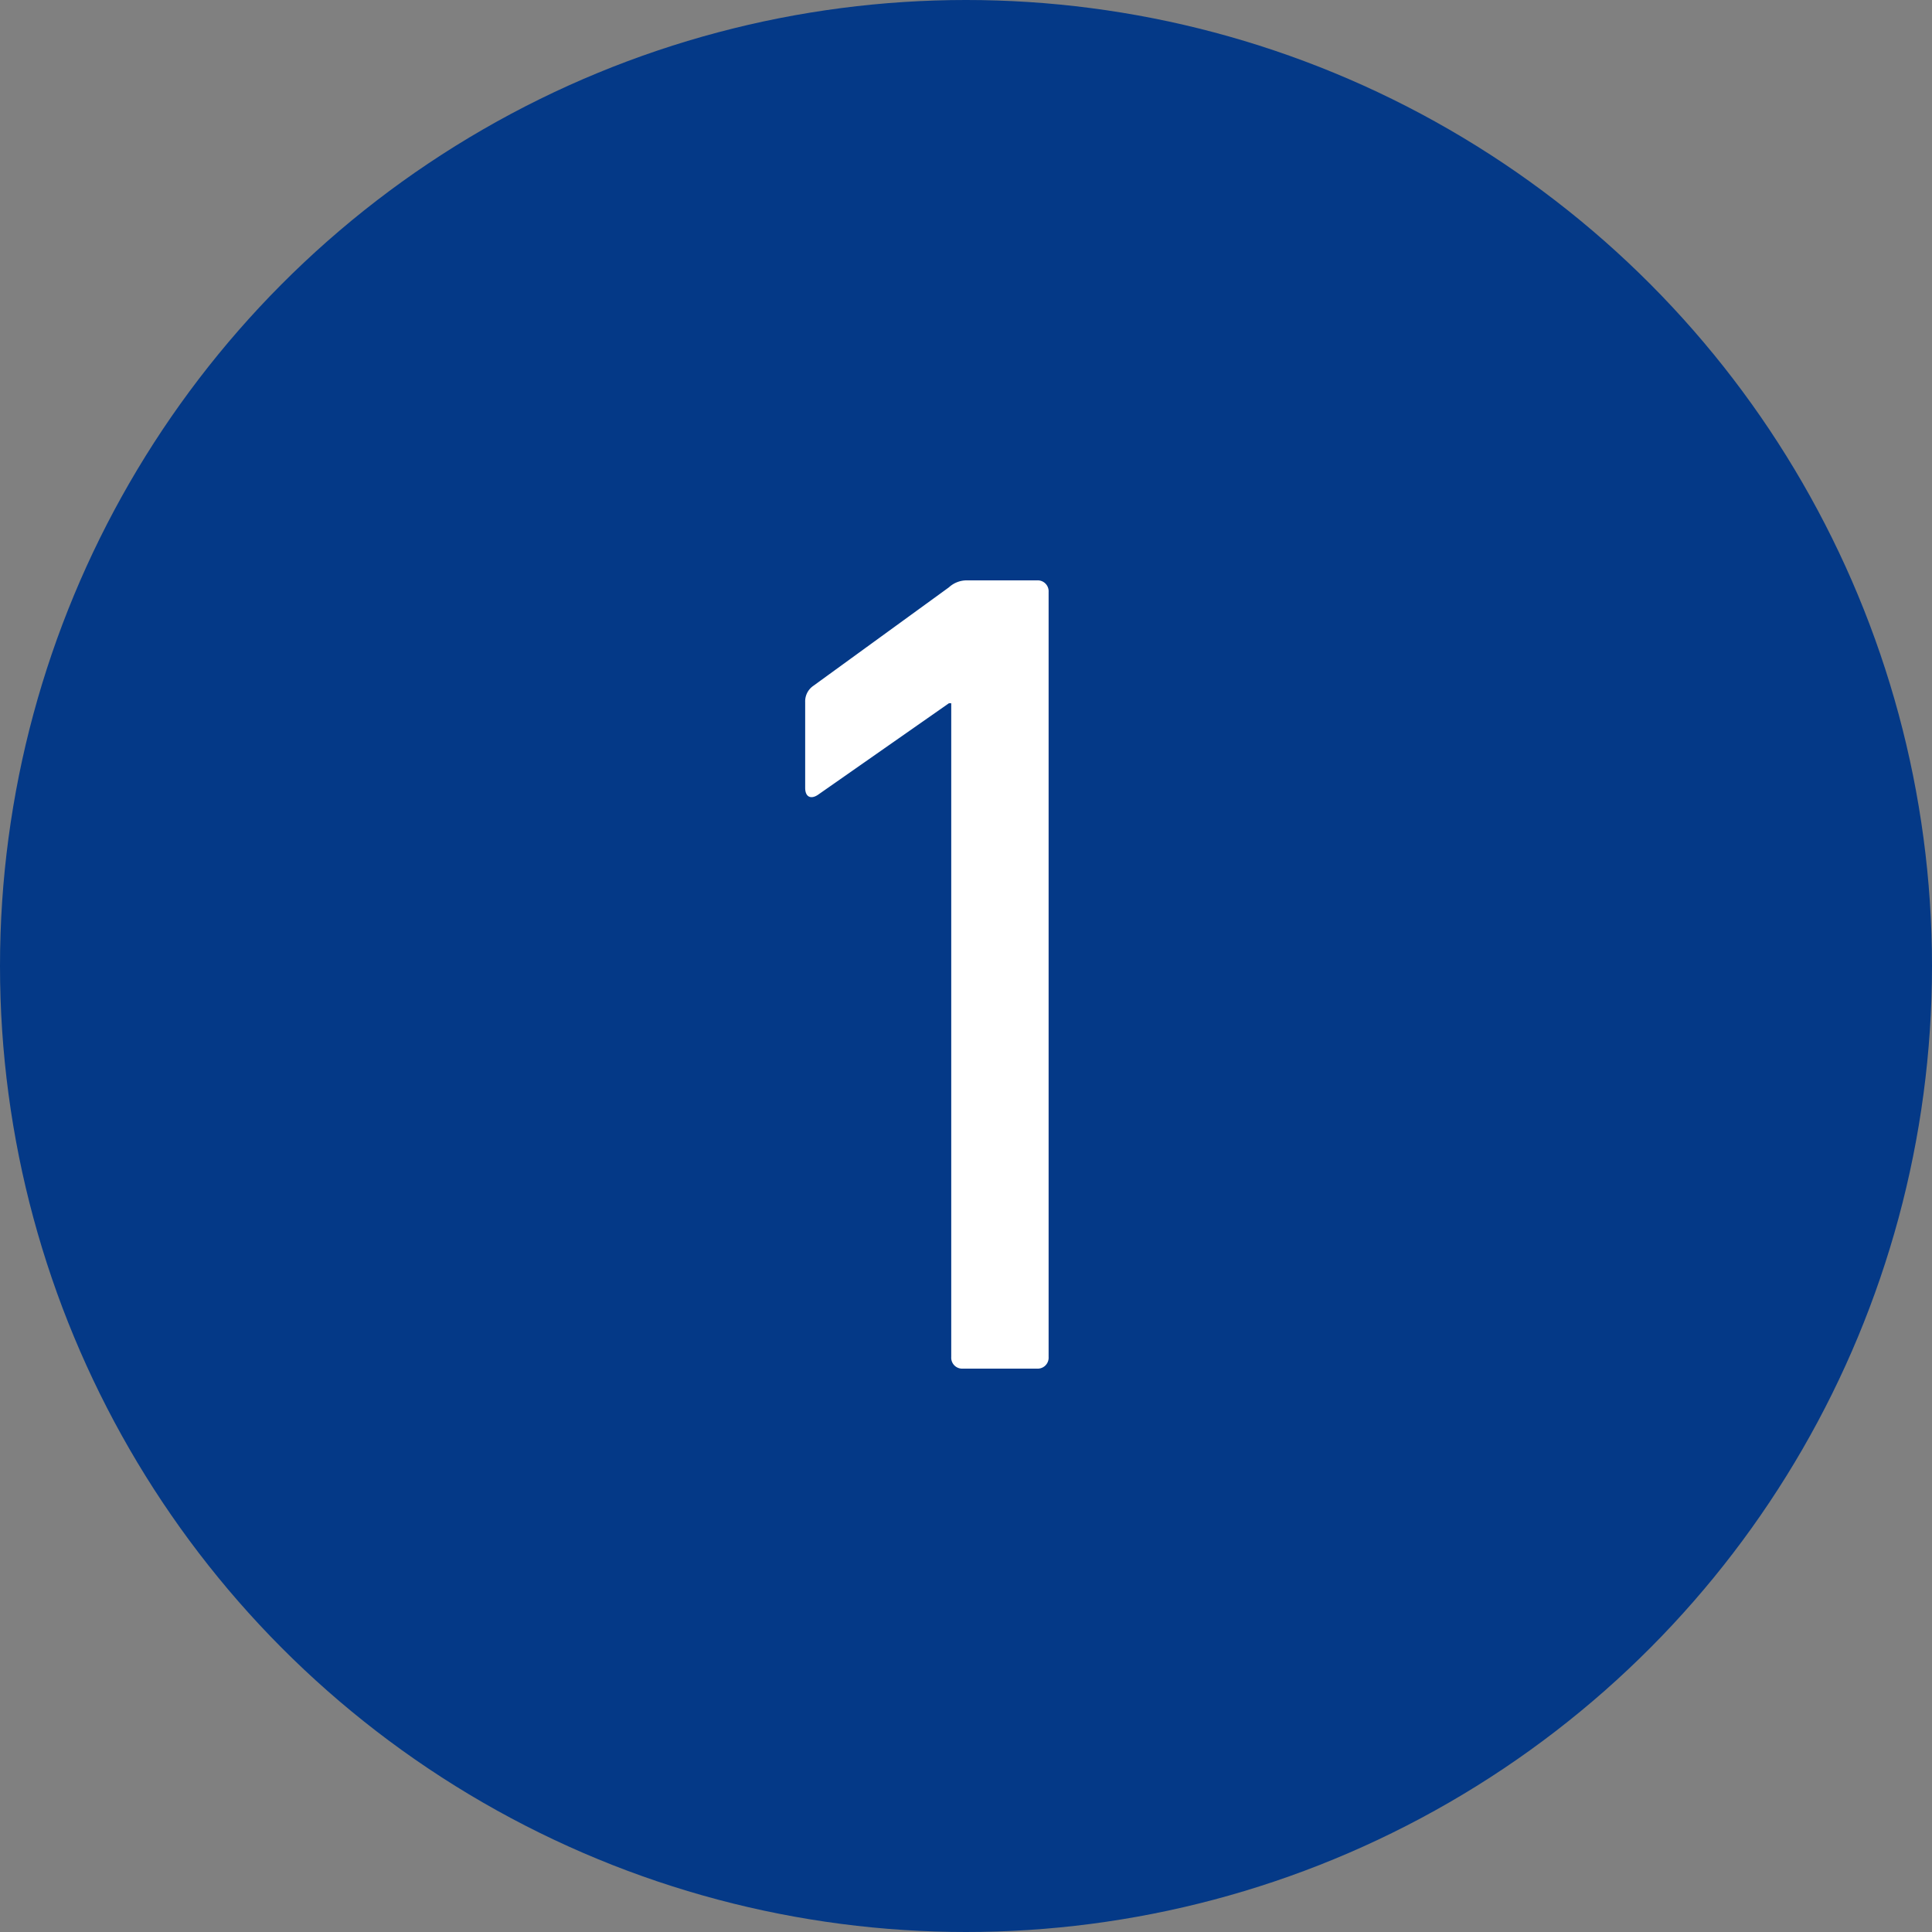
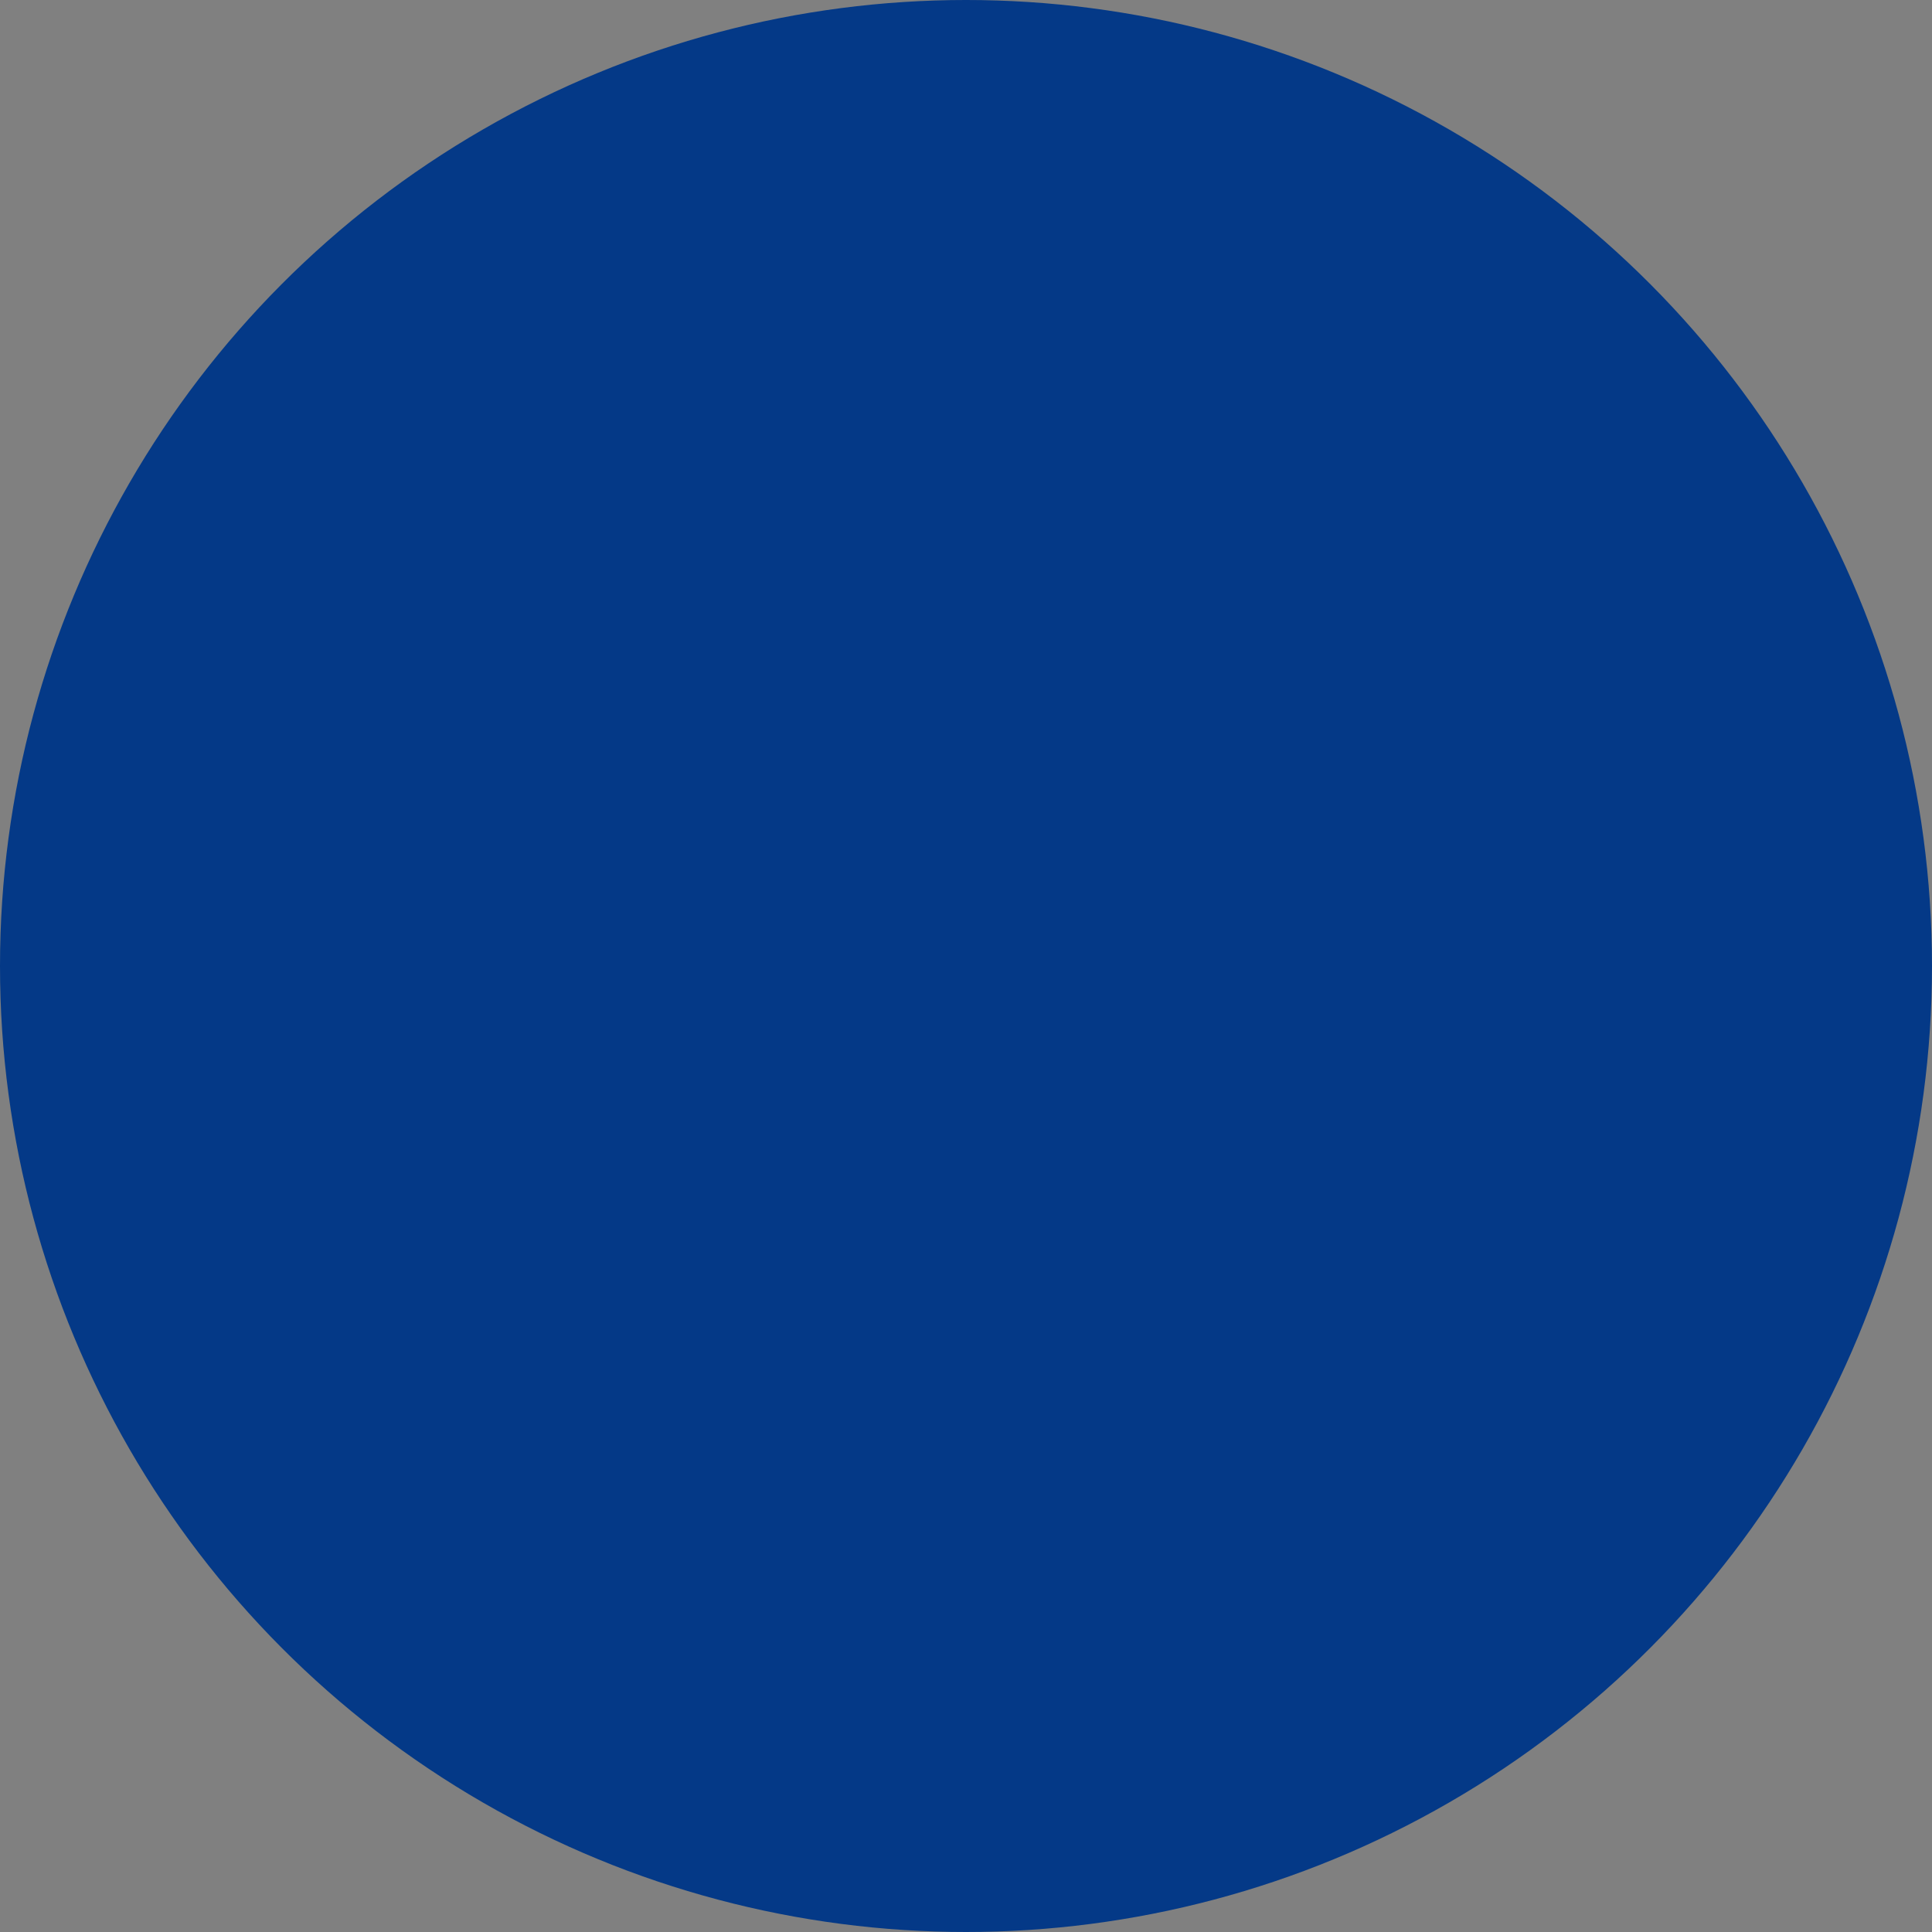
<svg xmlns="http://www.w3.org/2000/svg" id="icon-slider-01" width="50" height="50" viewBox="0 0 50 50">
  <rect x="0" y="0" width="50" height="50" fill="#808080" stroke="none" />
  <defs>
    <style>
      .cls-1 {
        fill: #043987;
      }

      .cls-2 {
        fill: #fff;
        fill-rule: evenodd;
      }
    </style>
  </defs>
  <circle id="楕円形_7" data-name="楕円形 7" class="cls-1" cx="25" cy="25" r="25" />
-   <path id="_1" data-name="1" class="cls-2" d="M519.618,3708.12a0.283,0.283,0,0,0,.3.3h1.92a0.283,0.283,0,0,0,.3-0.3v-19.8a0.283,0.283,0,0,0-.3-0.3h-1.8a0.681,0.681,0,0,0-.48.18l-3.51,2.55a0.487,0.487,0,0,0-.21.42v2.22c0,0.24.15,0.3,0.33,0.18l3.39-2.37h0.06v16.92Z" transform="translate(-495 -3673)" />
</svg>